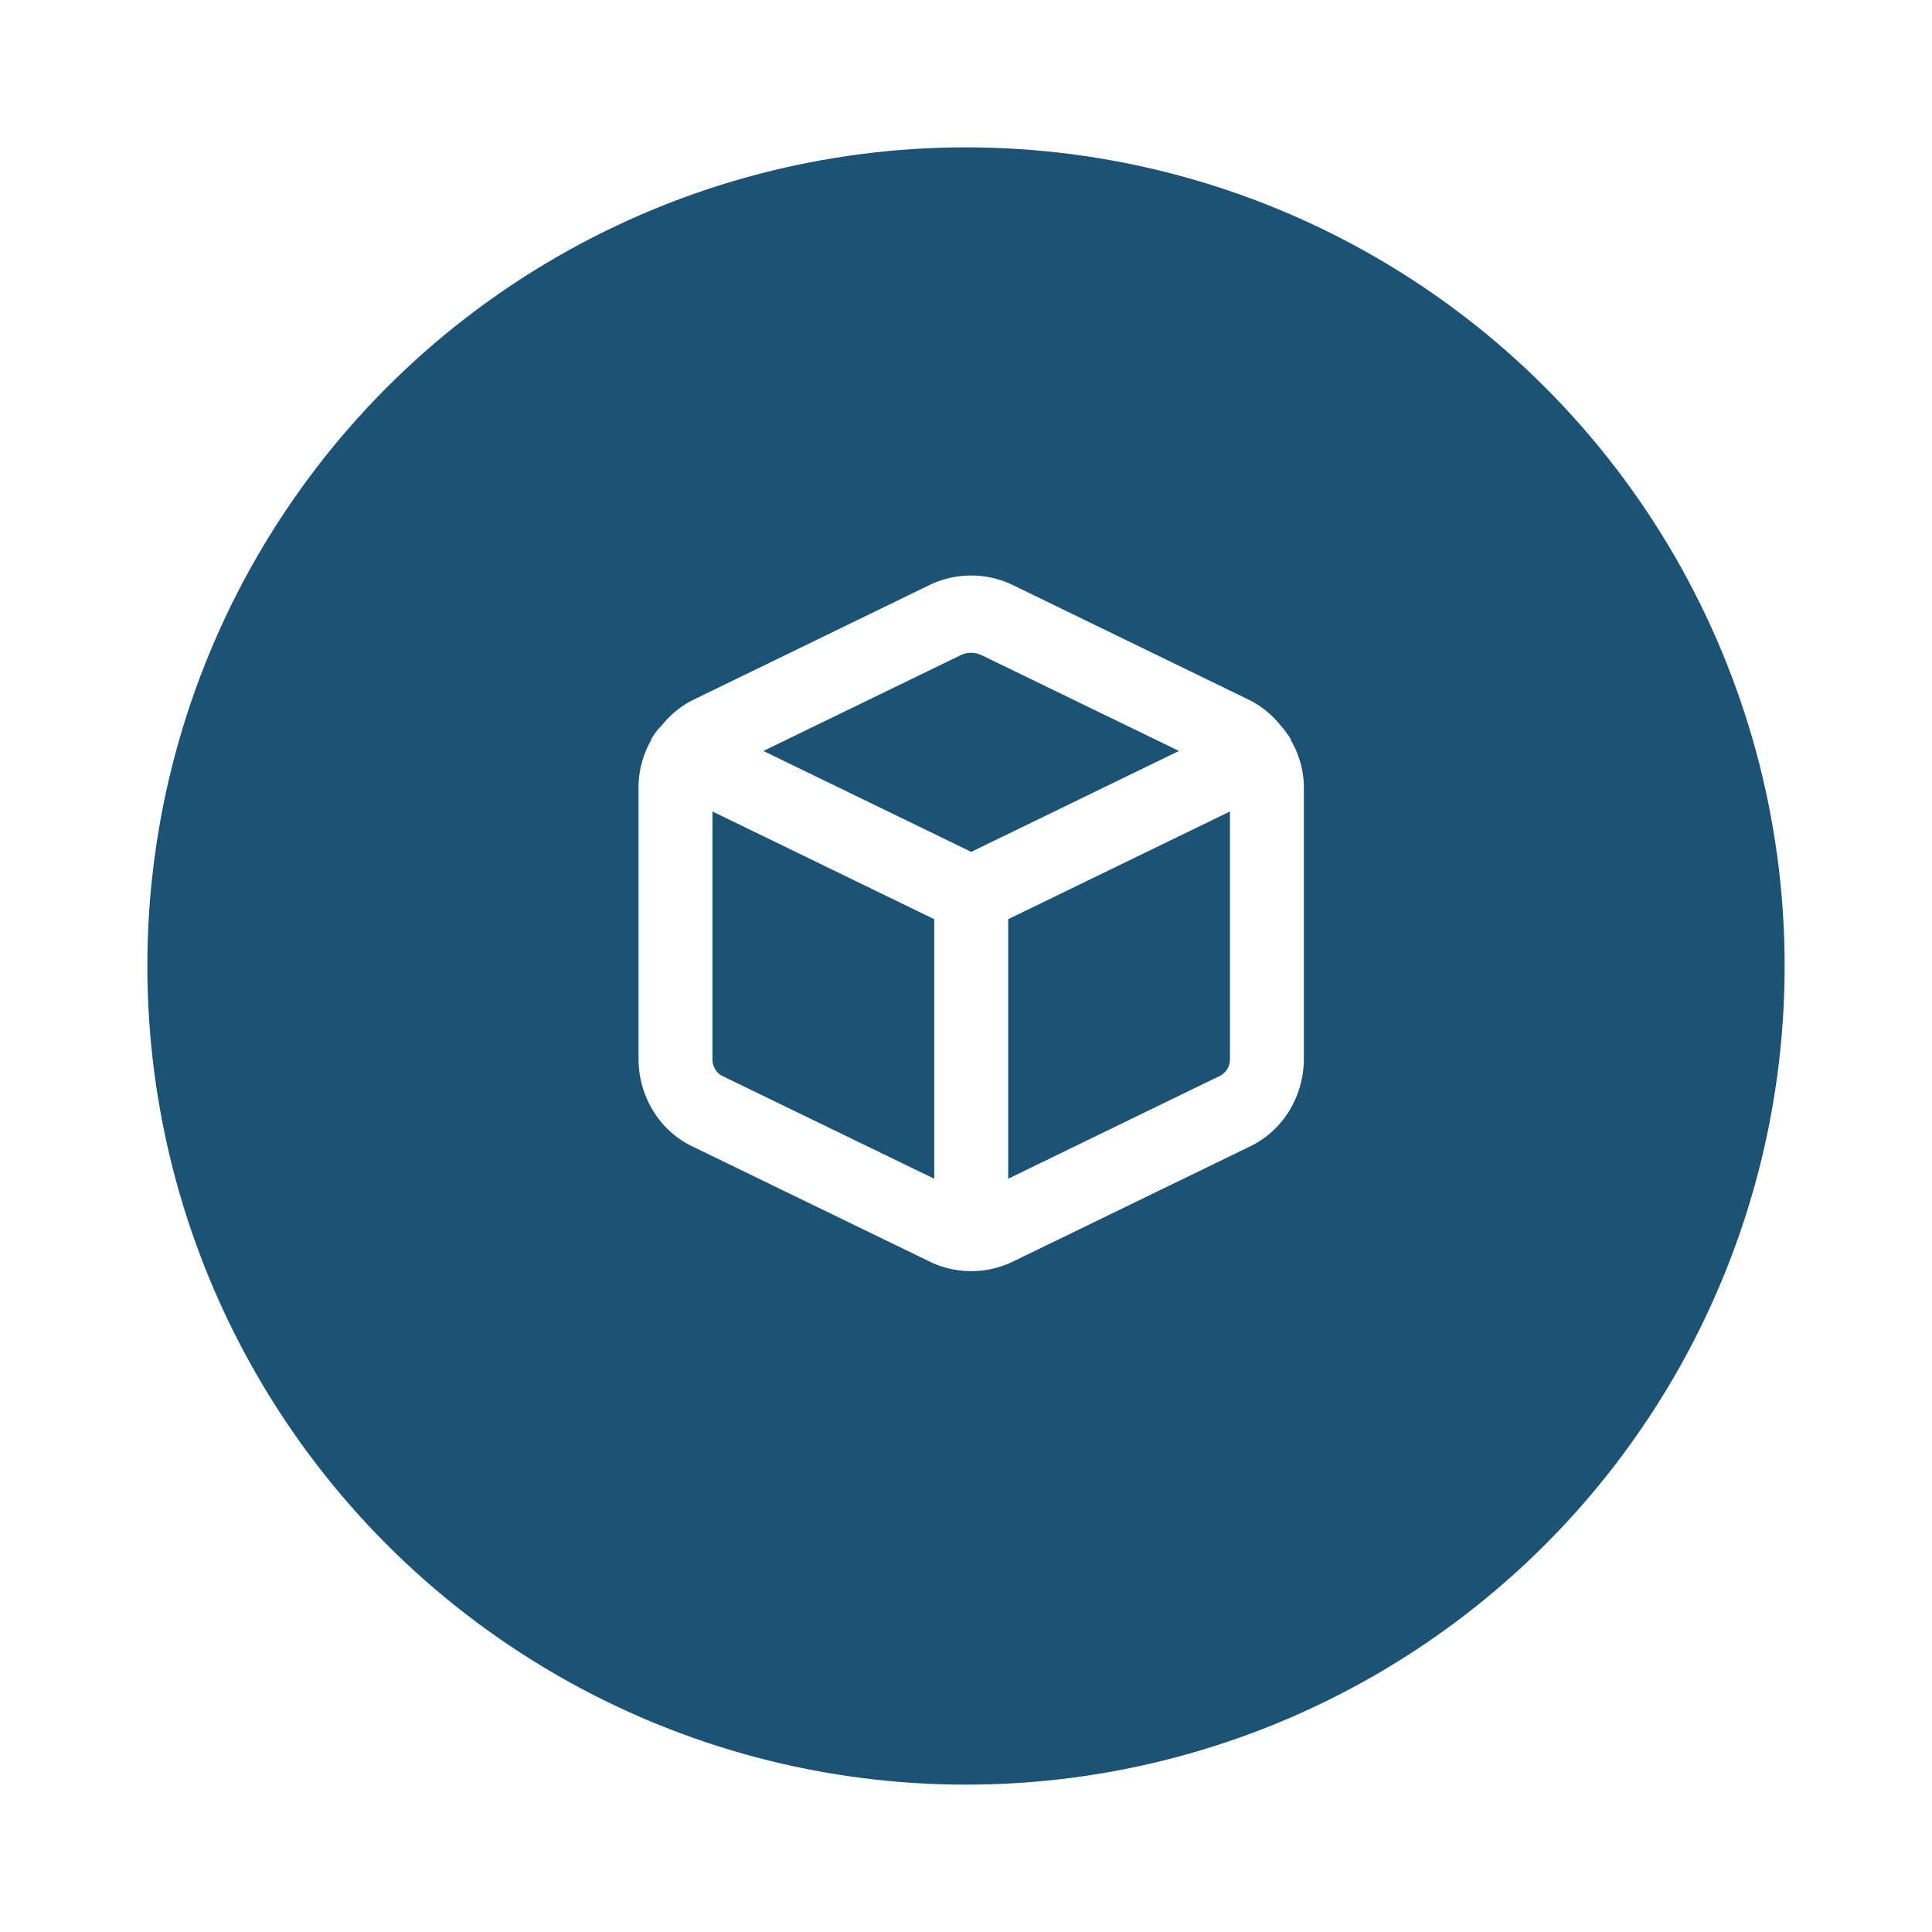
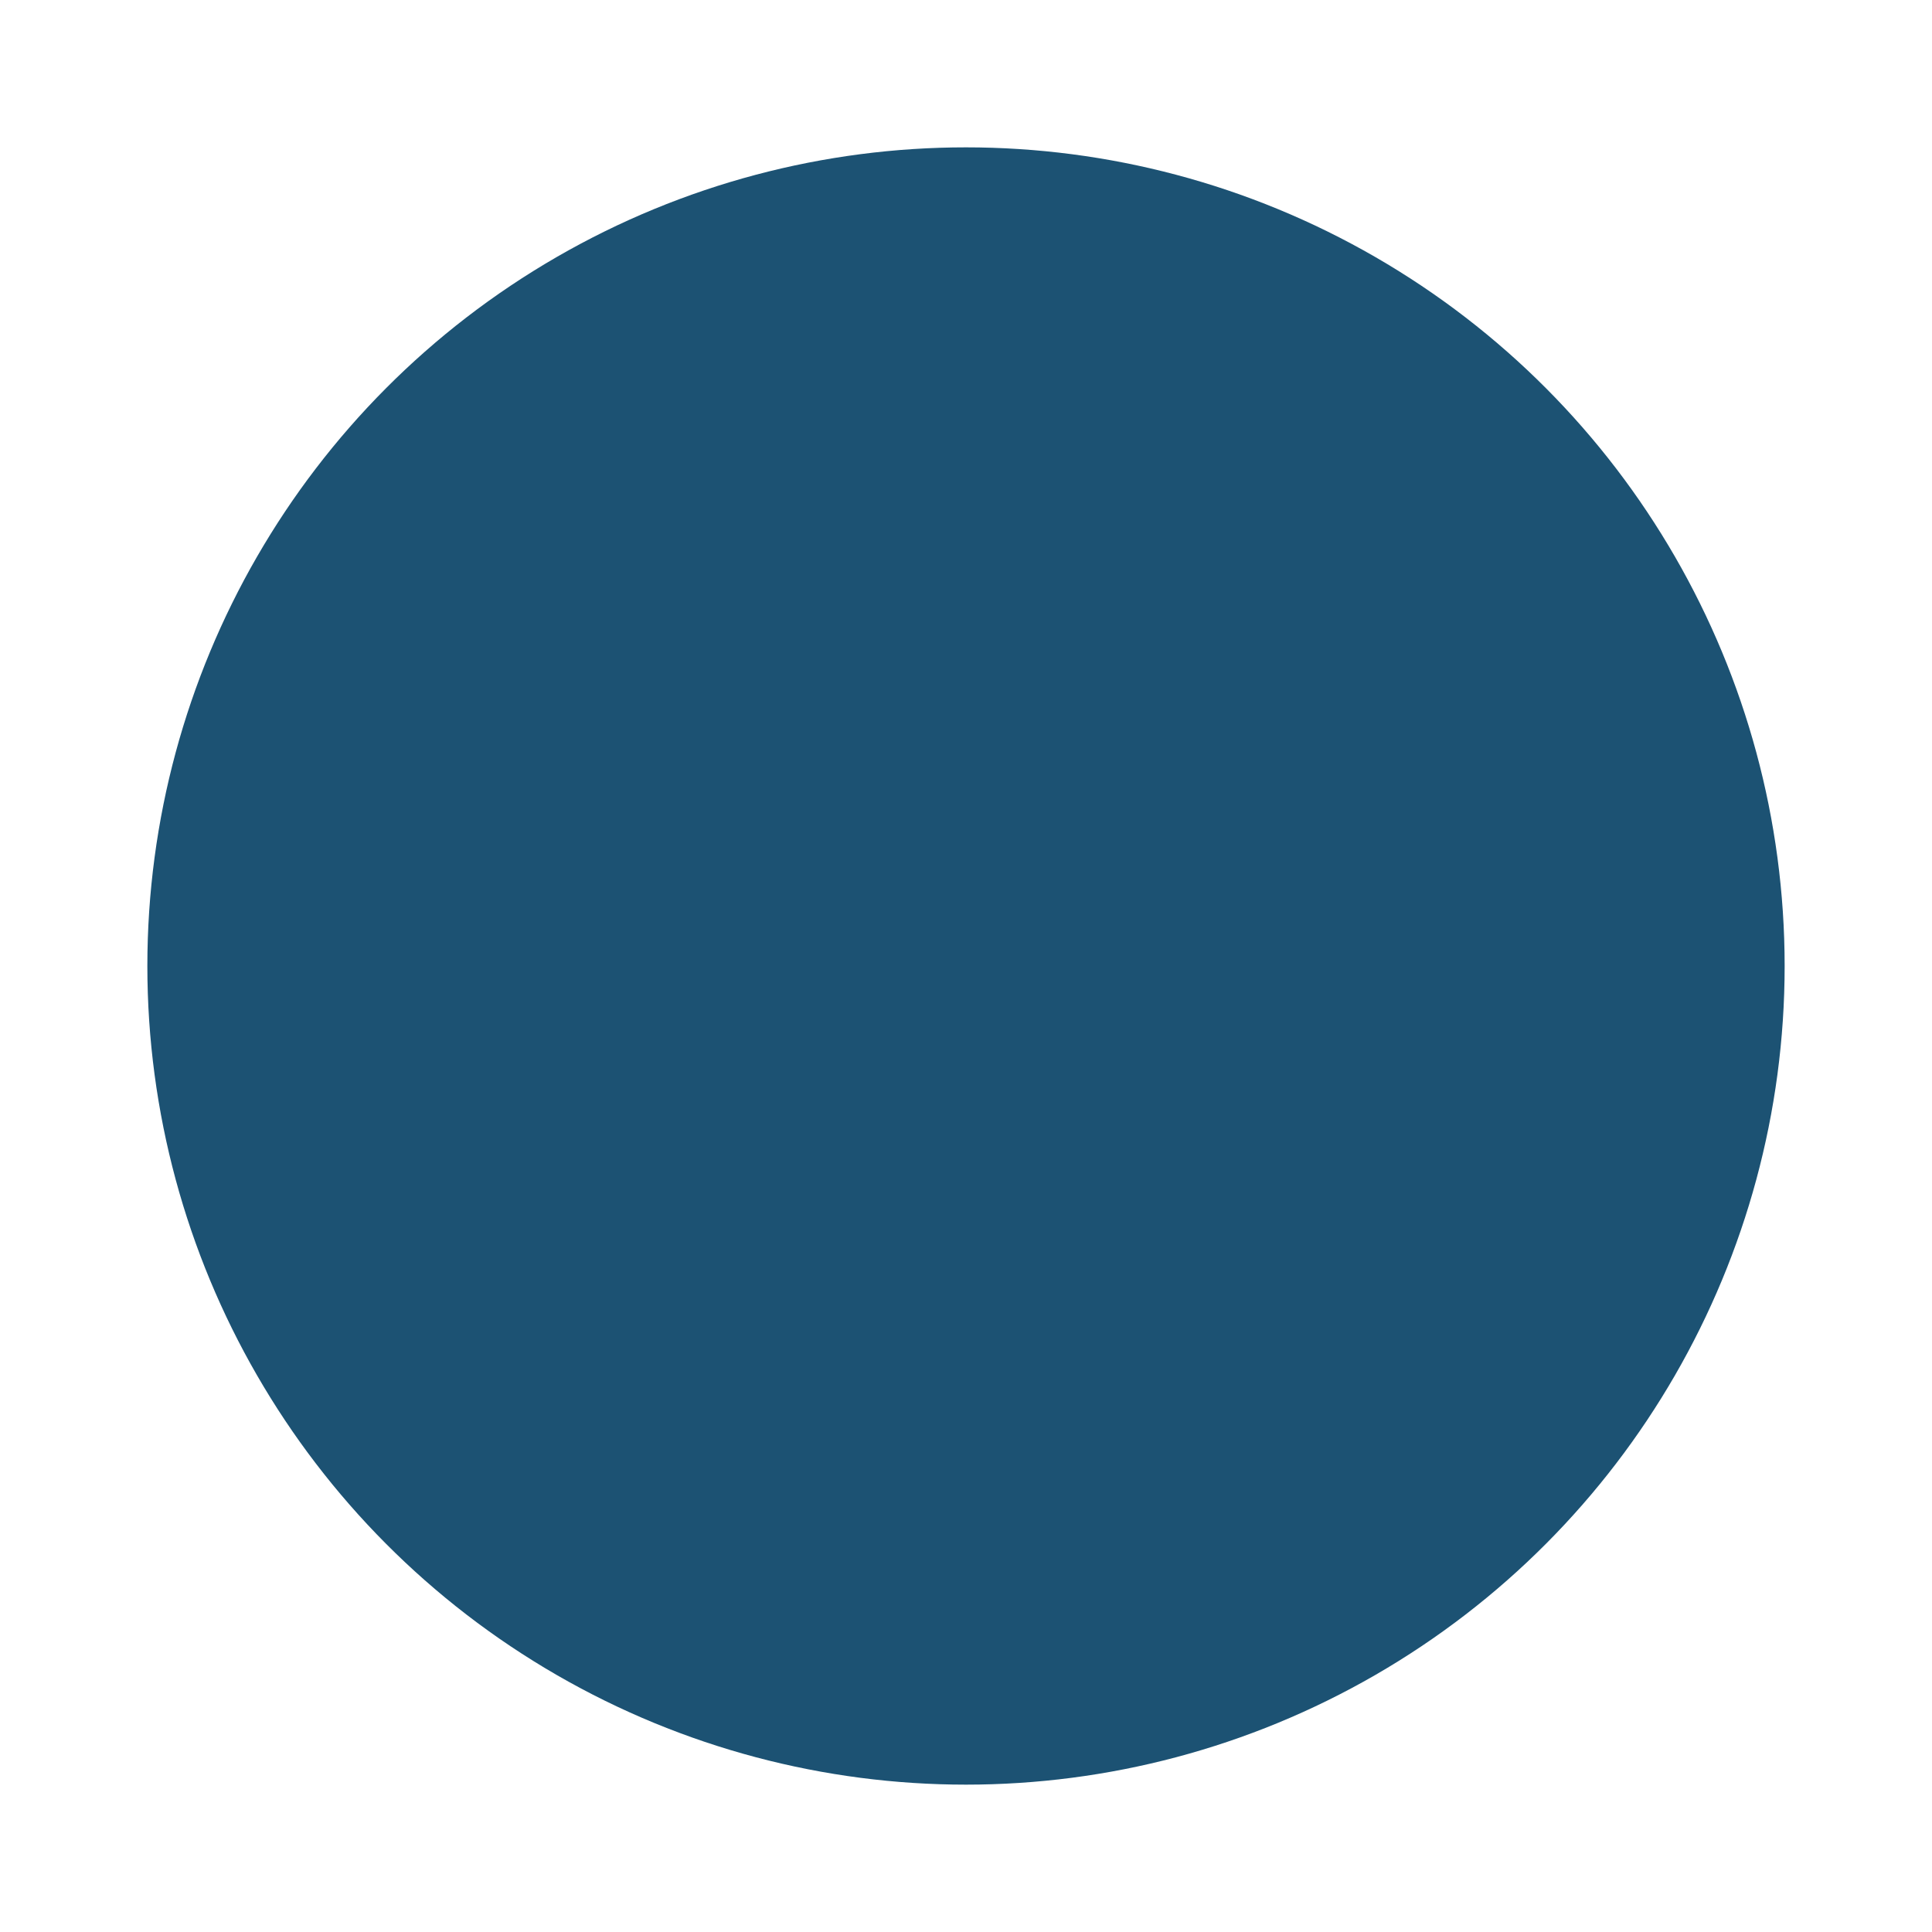
<svg xmlns="http://www.w3.org/2000/svg" width="118" height="118">
  <defs>
    <filter id="a" x="0" y="0" width="118" height="118" filterUnits="userSpaceOnUse">
      <feOffset dy="3" />
      <feGaussianBlur stdDeviation="3" result="blur" />
      <feFlood flood-opacity=".161" />
      <feComposite operator="in" in2="blur" />
      <feComposite in="SourceGraphic" />
    </filter>
  </defs>
  <g data-name="Group 85">
    <g filter="url(#a)">
      <circle data-name="Ellipse 1" cx="50" cy="50" r="50" transform="translate(9 6)" fill="#1c5273" />
    </g>
-     <path data-name="1.7041483481628597e+23" d="M59.318 77.637a5.807 5.807 0 0 1-2.571-.6L42.3 70.025a5.7 5.7 0 0 1-2.391-2.151A6.074 6.074 0 0 1 39 64.716V48.035a5.773 5.773 0 0 1 .772-2.832.106.106 0 0 0 0-.031.107.107 0 0 1 0-.033.108.108 0 0 1 .02-.028l.018-.026a4.6 4.6 0 0 1 .282-.411l.054-.071c.027-.031.052-.064.077-.094a1.057 1.057 0 0 1 .158-.153 5.713 5.713 0 0 1 1.935-1.6l14.442-7.018a5.855 5.855 0 0 1 5.113 0L76.32 42.76a5.693 5.693 0 0 1 1.932 1.6 1.09 1.09 0 0 1 .135.153l.068.083.086.118a4 4 0 0 1 .264.387l.016.021a.076.076 0 0 1 .02.028.1.1 0 0 1 0 .035.137.137 0 0 0 0 .024 5.79 5.79 0 0 1 .795 2.825v16.718a6.091 6.091 0 0 1-.926 3.145 5.72 5.72 0 0 1-2.393 2.138l-14.448 7.017a5.807 5.807 0 0 1-2.551.585ZM43.515 49.563v15.172a1.166 1.166 0 0 0 .193.616 1.091 1.091 0 0 0 .484.4l12.868 6.243V56.141Zm31.606 0-13.545 6.578v15.852l12.846-6.241a1.1 1.1 0 0 0 .491-.393 1.179 1.179 0 0 0 .209-.608Zm-15.8-9.692a1.489 1.489 0 0 0-.659.151l-12.036 5.844 12.692 6.163 12.69-6.163-12.031-5.839a1.5 1.5 0 0 0-.659-.156Z" fill="#fff" />
  </g>
</svg>